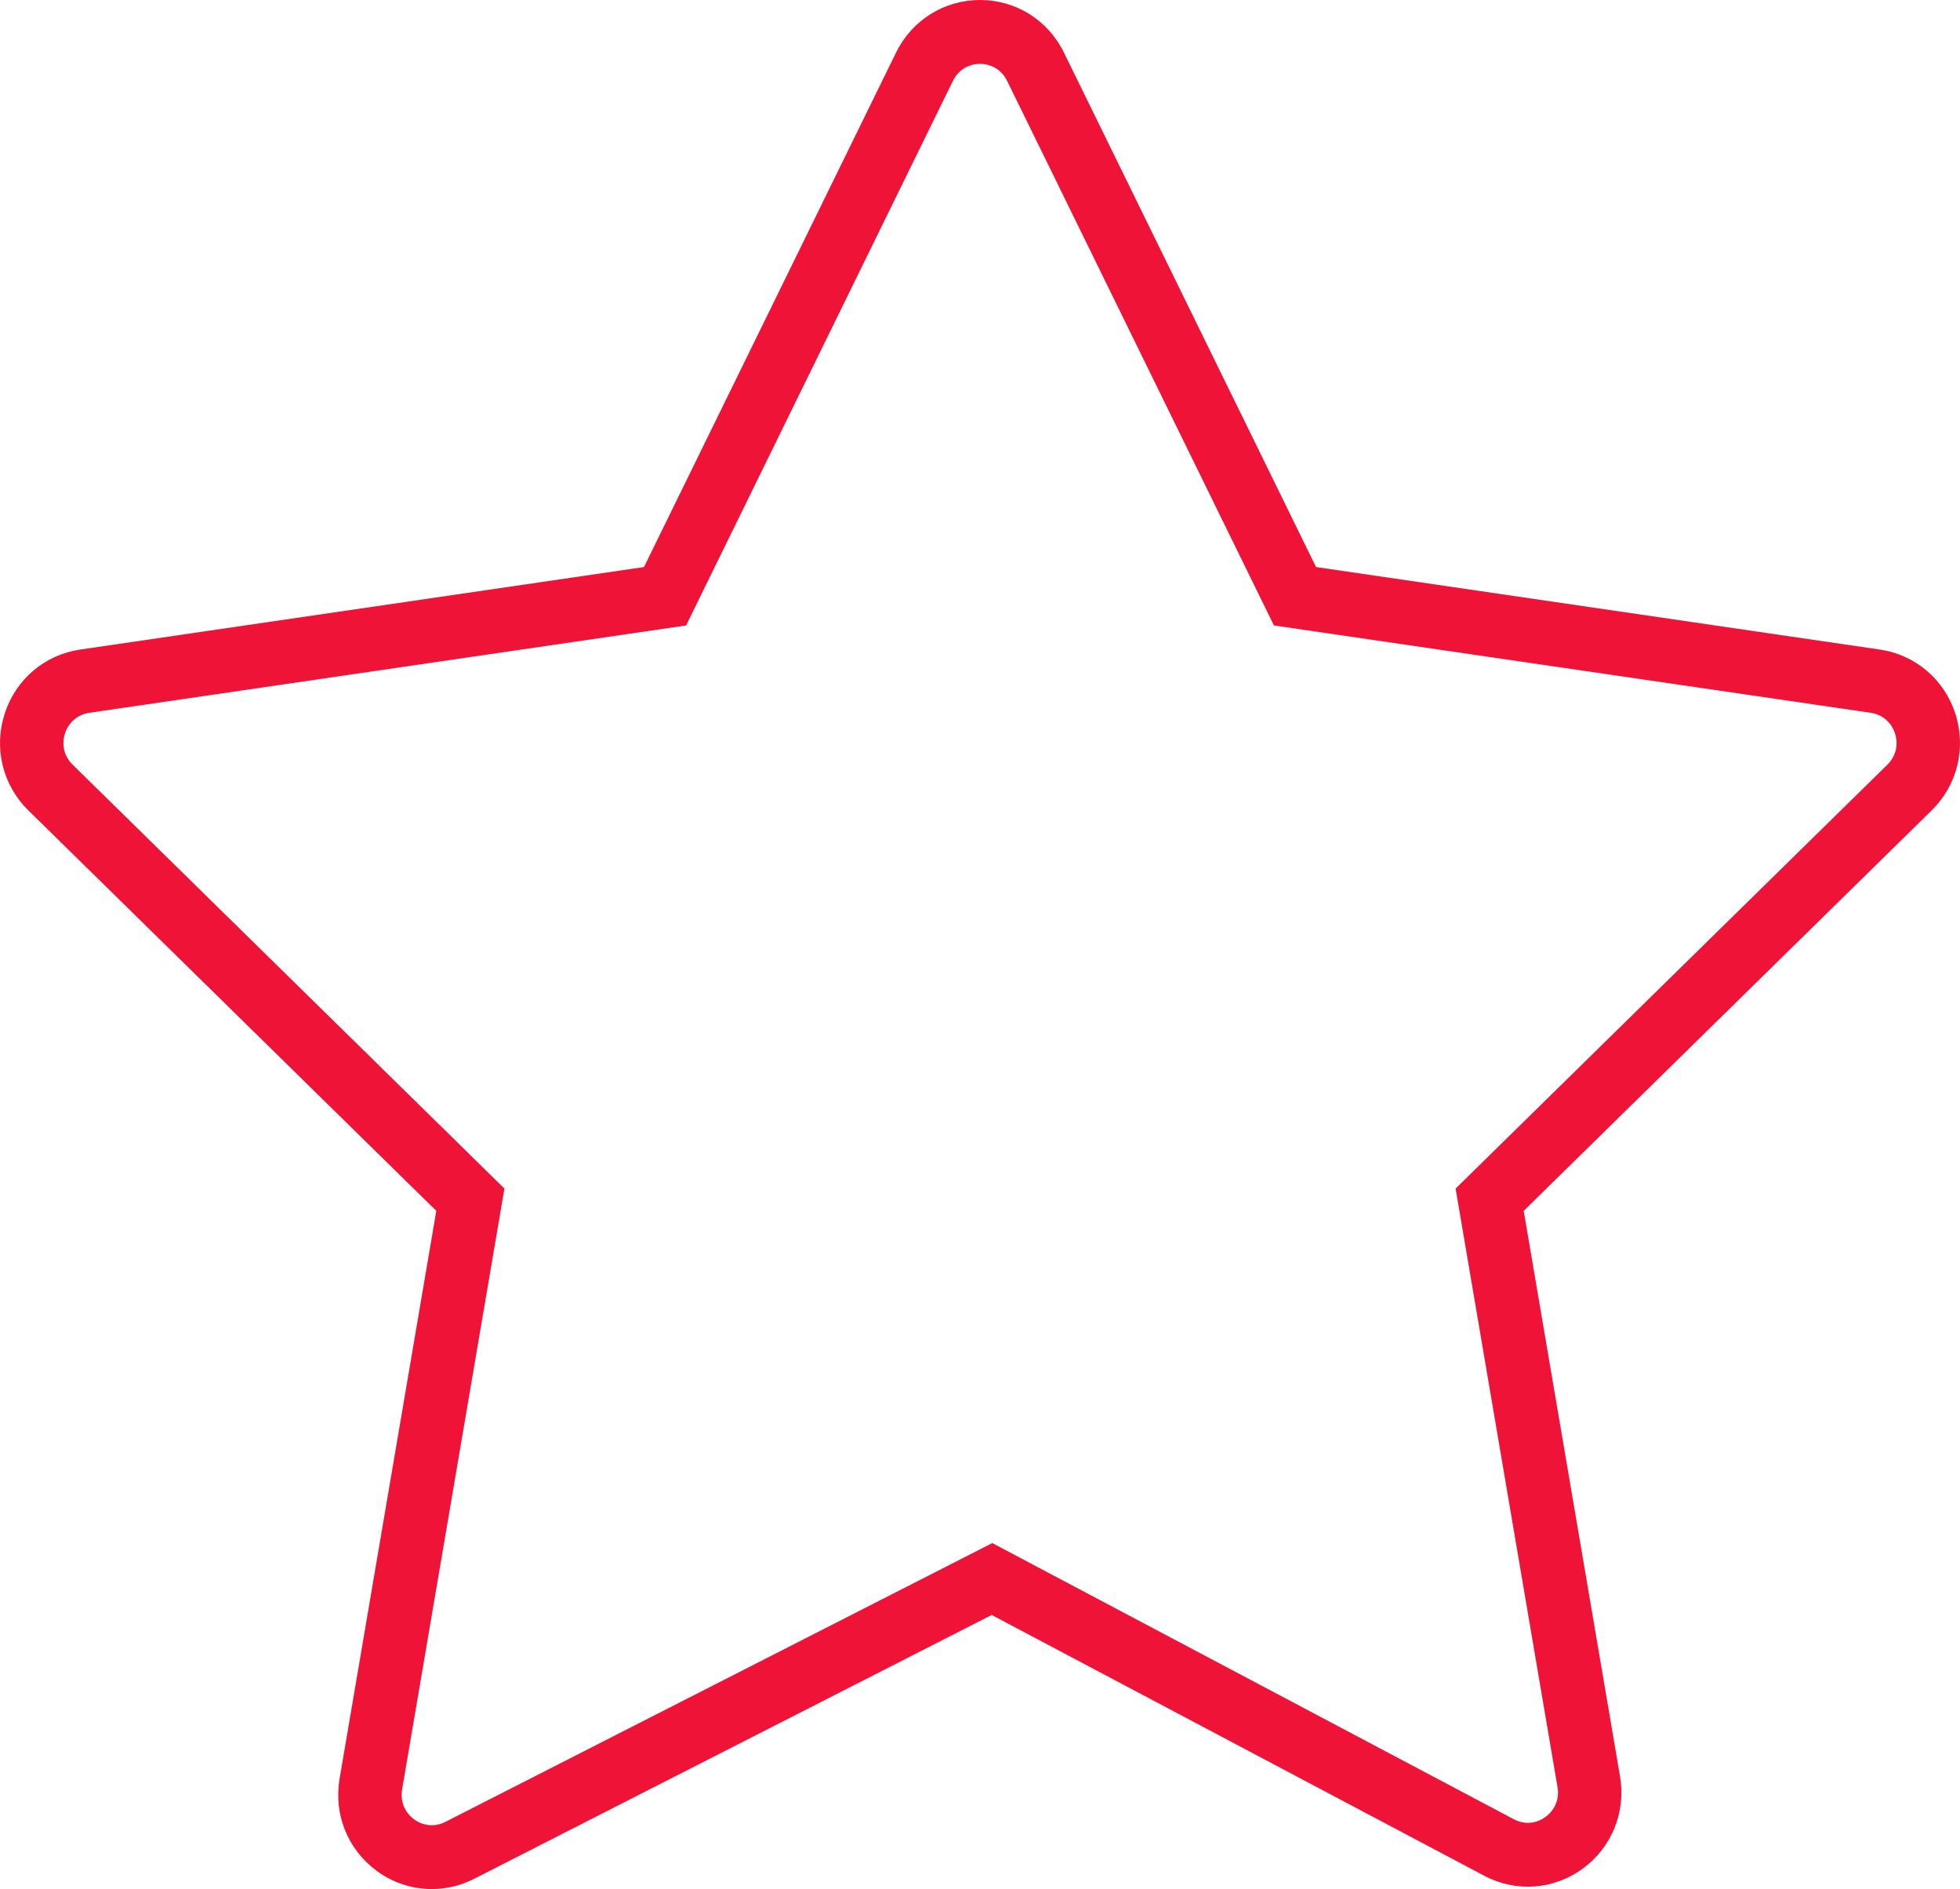
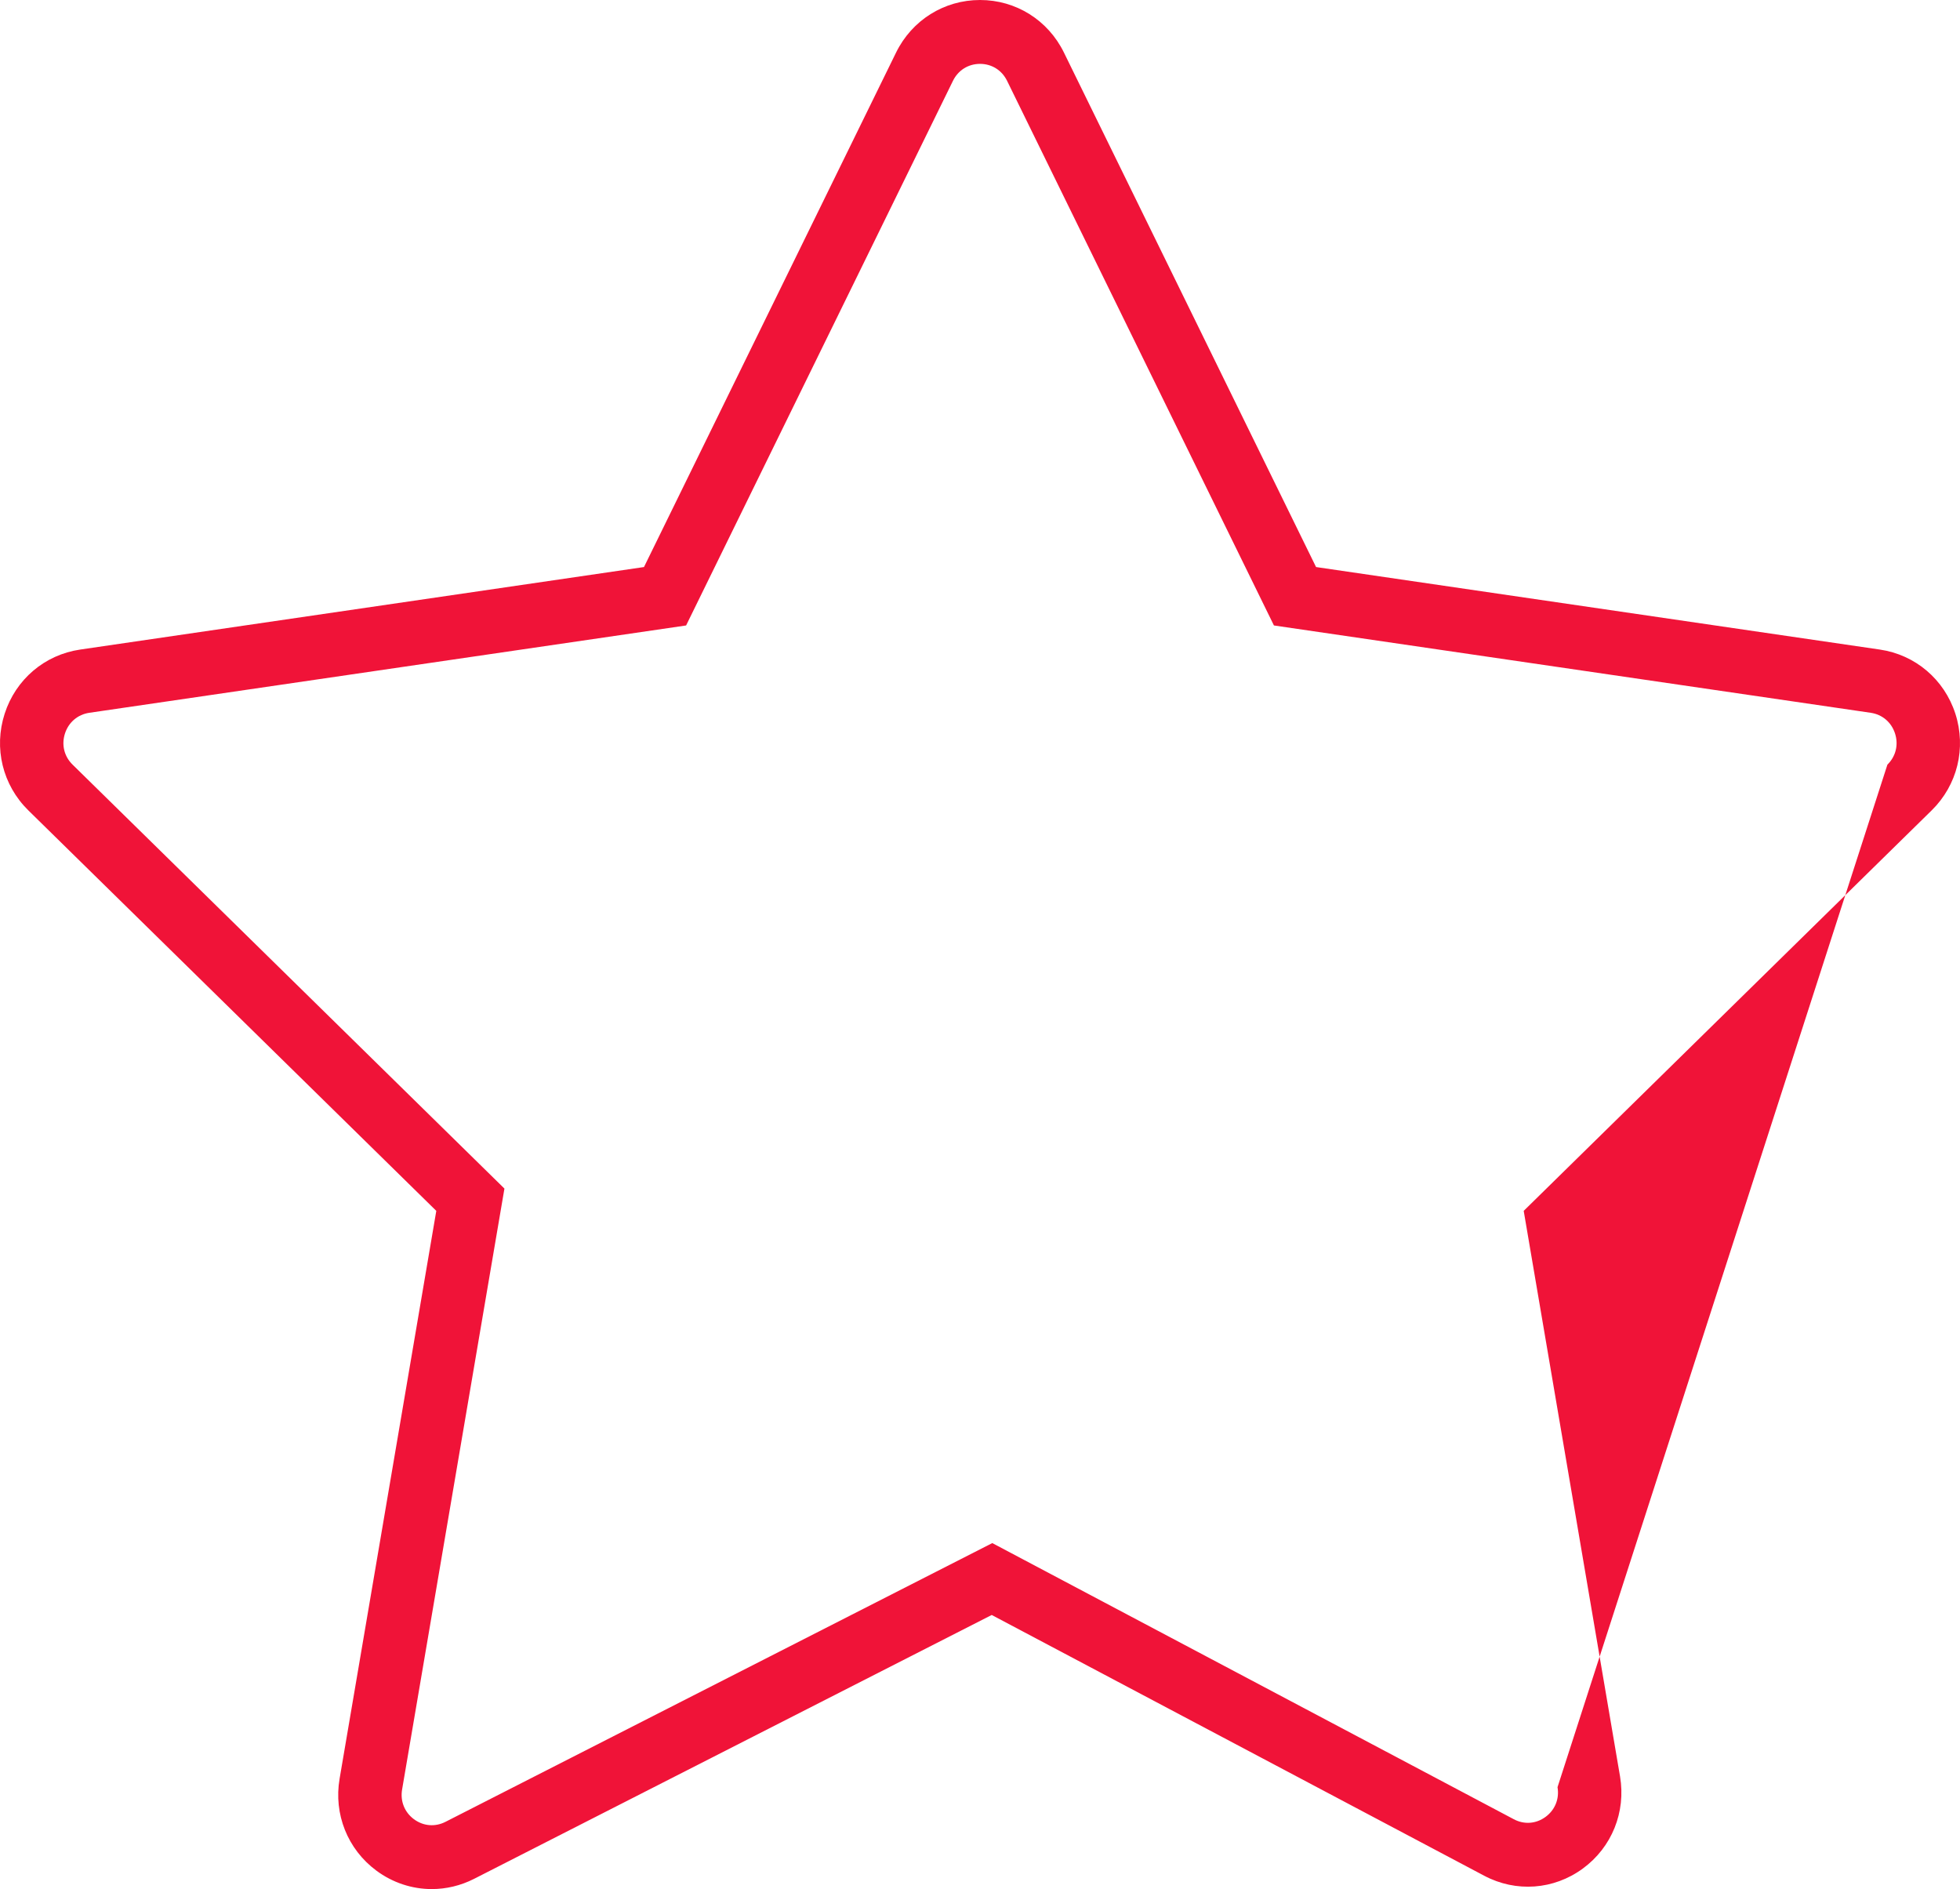
<svg xmlns="http://www.w3.org/2000/svg" width="55" height="53" viewBox="0 0 55 53" fill="none">
-   <path d="M54.87 20.024C54.558 19.059 53.745 18.37 52.75 18.224L36.93 15.909L29.855 1.474C29.41 0.565 28.508 0 27.501 0C26.494 0 25.591 0.565 25.145 1.474L18.071 15.909L2.251 18.224C1.254 18.37 0.442 19.059 0.131 20.024C-0.181 20.989 0.074 22.027 0.795 22.736L12.243 33.972L9.529 49.906C9.36 50.896 9.754 51.883 10.558 52.48C11.02 52.824 11.566 53 12.115 53C12.52 53 12.926 52.905 13.303 52.713L27.829 45.31L41.649 52.626C42.541 53.099 43.601 53.022 44.415 52.425C45.23 51.829 45.63 50.837 45.46 49.838L42.757 33.972L54.205 22.736C54.926 22.028 55.181 20.989 54.87 20.024ZM52.963 21.453L40.846 33.347L43.706 50.141C43.762 50.468 43.636 50.78 43.37 50.975C43.103 51.171 42.77 51.196 42.478 51.04L27.845 43.293L12.5 51.114C12.207 51.263 11.877 51.234 11.614 51.039C11.352 50.844 11.228 50.533 11.283 50.209L14.155 33.347L2.037 21.453C1.801 21.222 1.721 20.895 1.823 20.579C1.925 20.264 2.181 20.046 2.507 19.998L19.253 17.548L26.741 2.268C26.887 1.97 27.171 1.792 27.501 1.792C27.83 1.792 28.114 1.97 28.26 2.268L35.748 17.548L52.494 19.998C52.82 20.046 53.075 20.263 53.177 20.579C53.279 20.895 53.199 21.221 52.963 21.453Z" fill="#F01338" />
+   <path d="M54.87 20.024C54.558 19.059 53.745 18.37 52.75 18.224L36.93 15.909L29.855 1.474C29.41 0.565 28.508 0 27.501 0C26.494 0 25.591 0.565 25.145 1.474L18.071 15.909L2.251 18.224C1.254 18.37 0.442 19.059 0.131 20.024C-0.181 20.989 0.074 22.027 0.795 22.736L12.243 33.972L9.529 49.906C9.36 50.896 9.754 51.883 10.558 52.48C11.02 52.824 11.566 53 12.115 53C12.52 53 12.926 52.905 13.303 52.713L27.829 45.31L41.649 52.626C42.541 53.099 43.601 53.022 44.415 52.425C45.23 51.829 45.63 50.837 45.46 49.838L42.757 33.972L54.205 22.736C54.926 22.028 55.181 20.989 54.87 20.024ZM52.963 21.453L43.706 50.141C43.762 50.468 43.636 50.78 43.37 50.975C43.103 51.171 42.77 51.196 42.478 51.04L27.845 43.293L12.5 51.114C12.207 51.263 11.877 51.234 11.614 51.039C11.352 50.844 11.228 50.533 11.283 50.209L14.155 33.347L2.037 21.453C1.801 21.222 1.721 20.895 1.823 20.579C1.925 20.264 2.181 20.046 2.507 19.998L19.253 17.548L26.741 2.268C26.887 1.97 27.171 1.792 27.501 1.792C27.83 1.792 28.114 1.97 28.26 2.268L35.748 17.548L52.494 19.998C52.82 20.046 53.075 20.263 53.177 20.579C53.279 20.895 53.199 21.221 52.963 21.453Z" fill="#F01338" />
</svg>